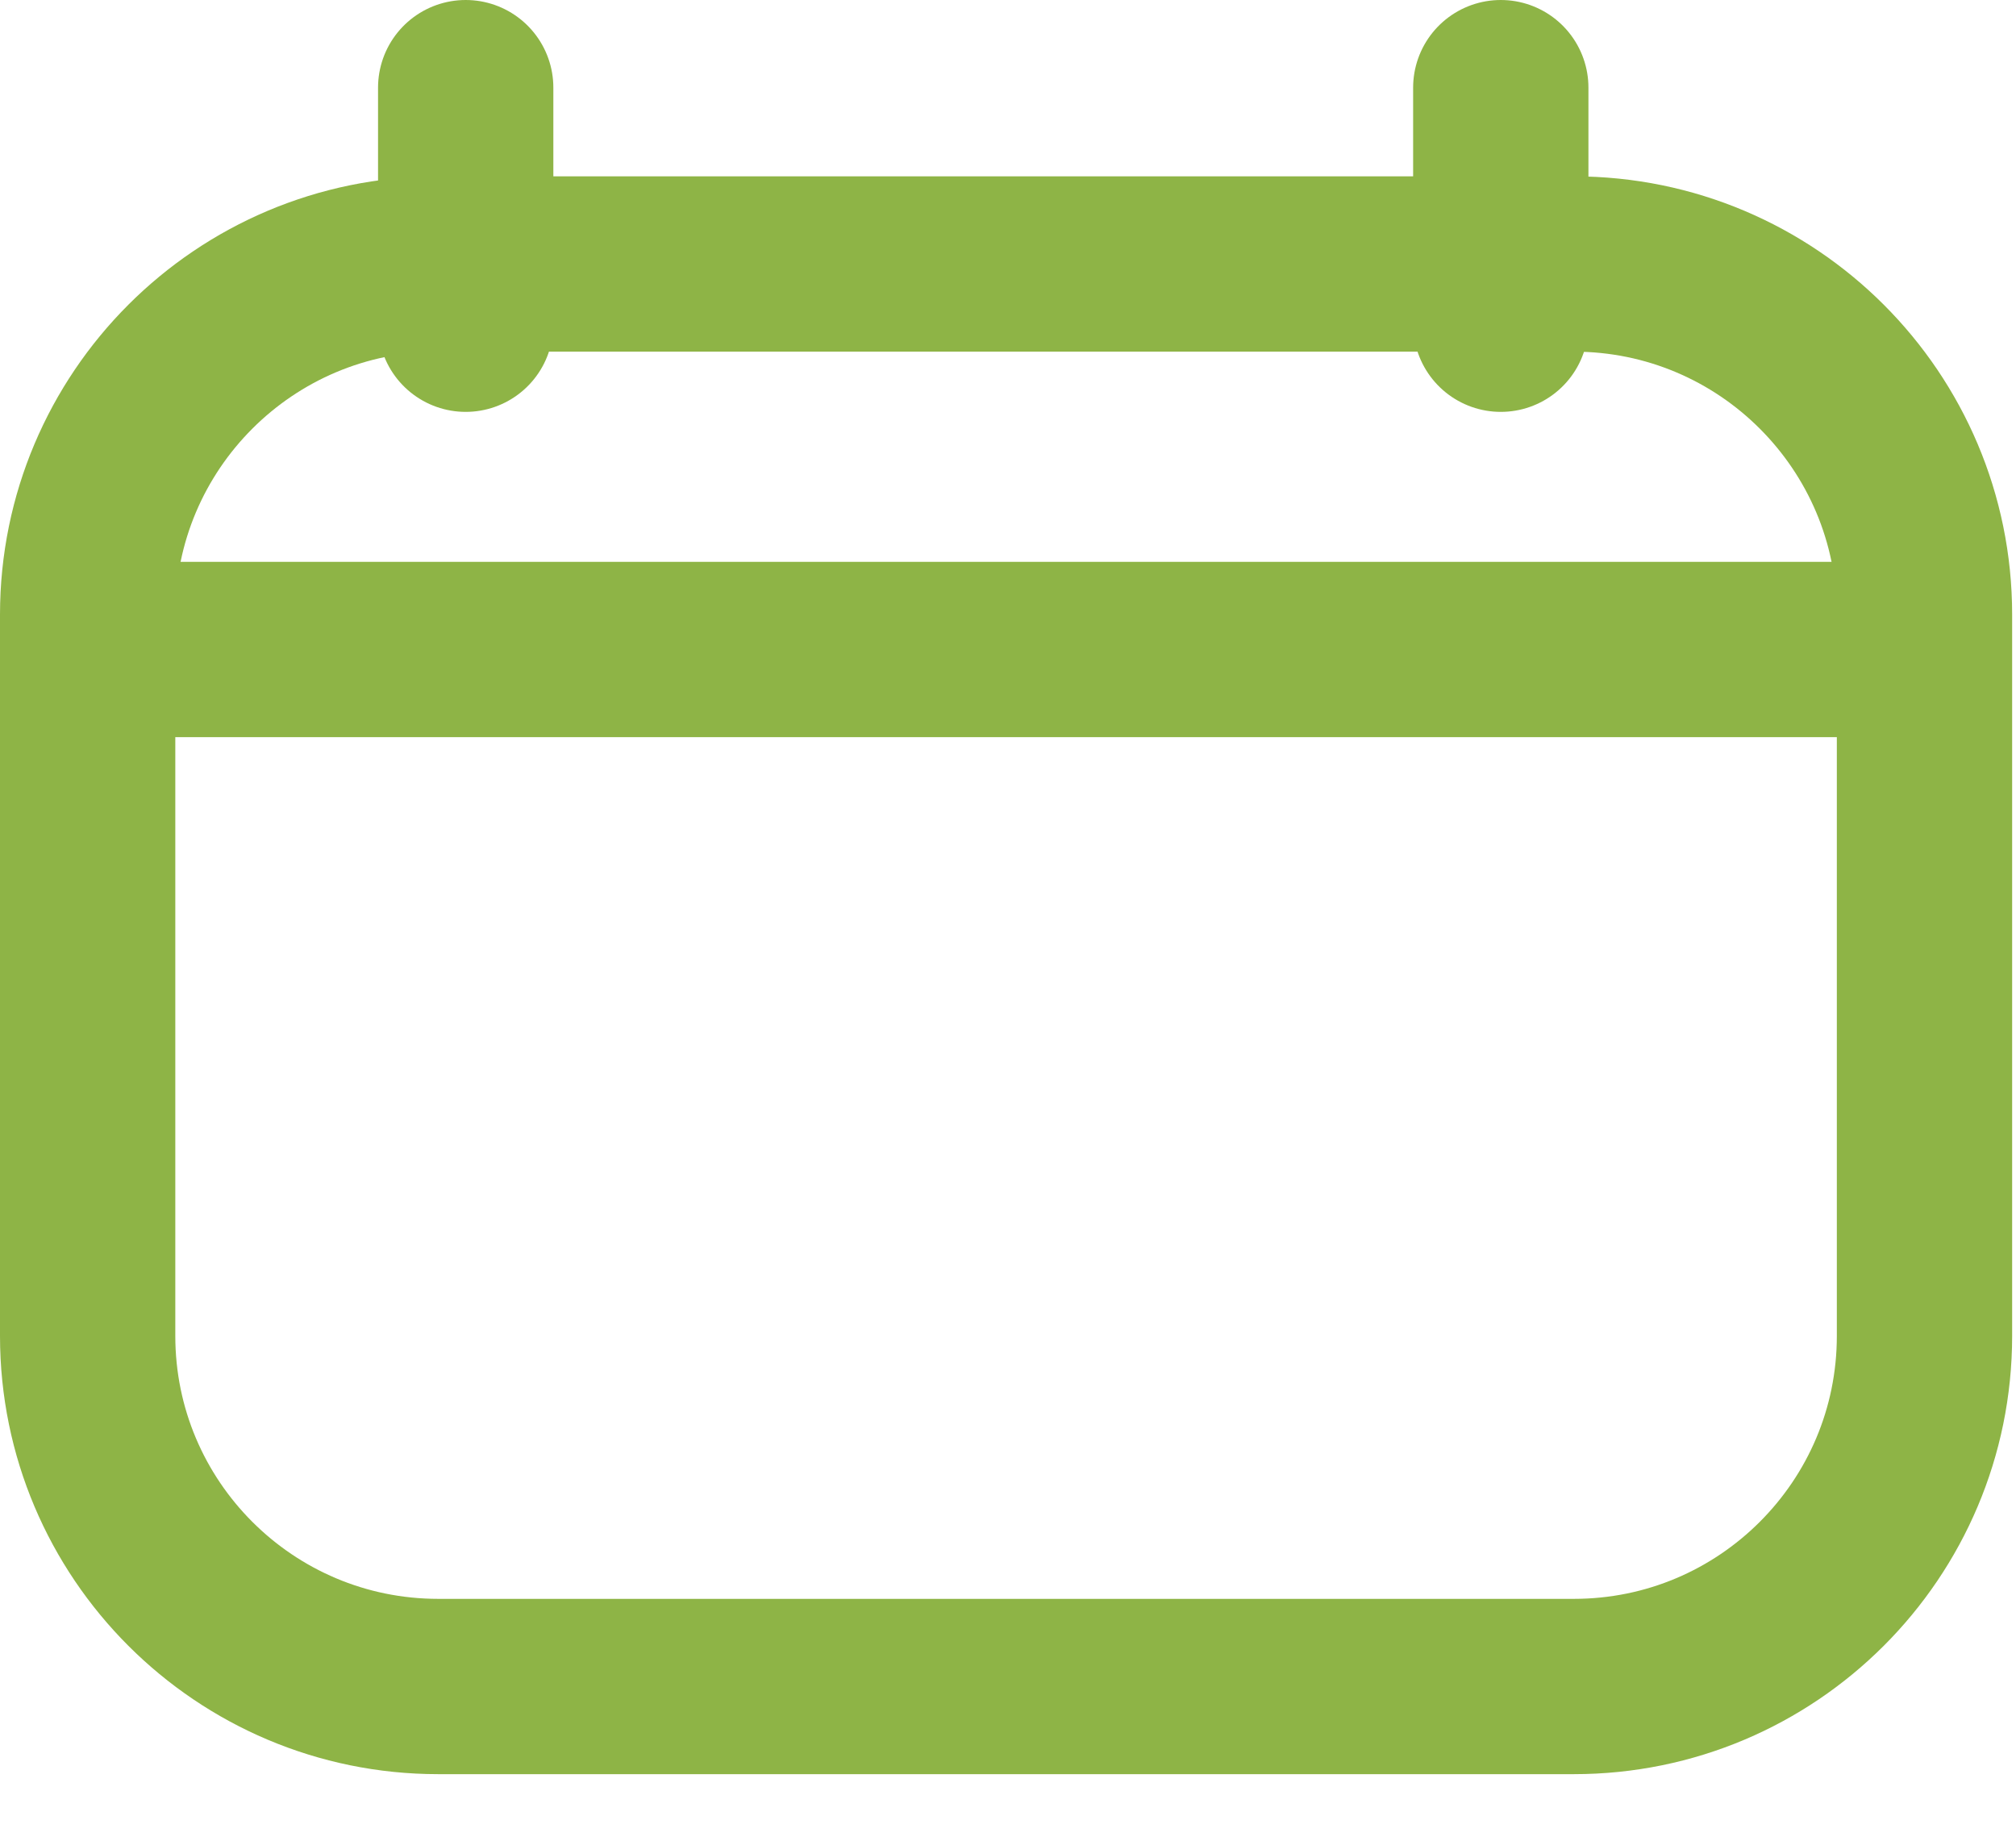
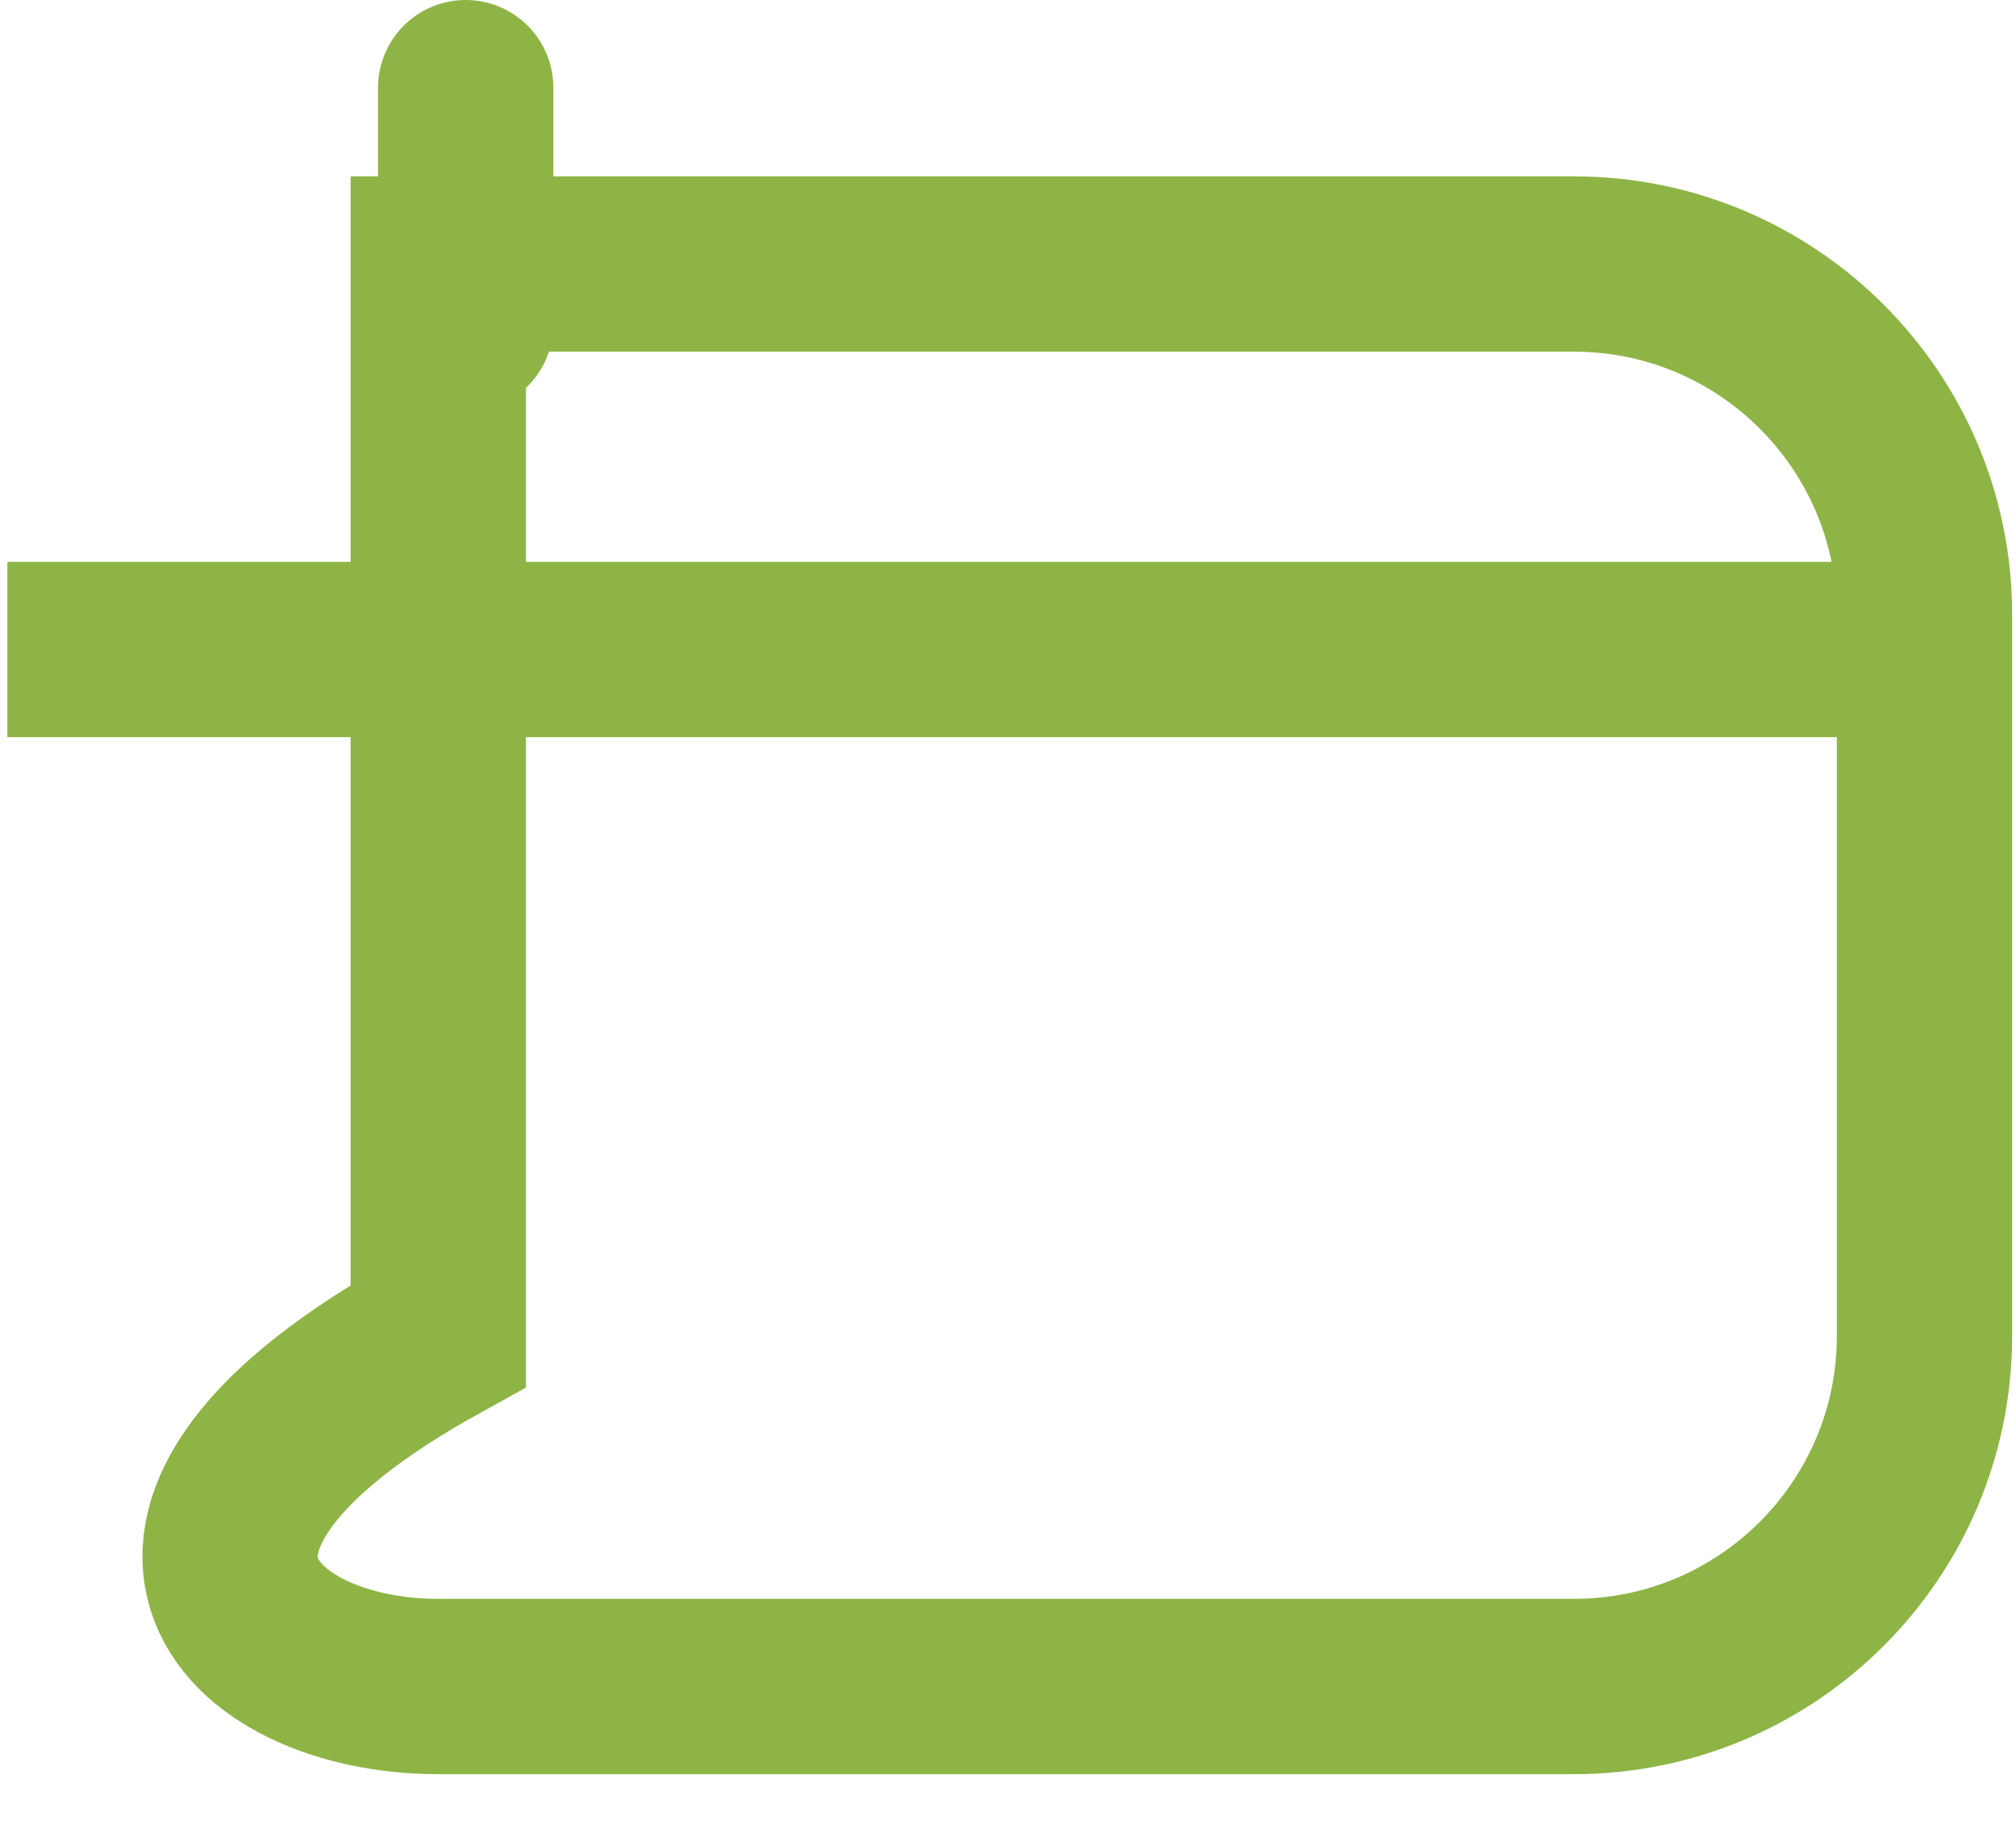
<svg xmlns="http://www.w3.org/2000/svg" width="23" height="21" viewBox="0 0 23 21" fill="none">
-   <path d="M17.956 3.012H5C2.791 3.012 1 4.803 1 7.012V15.241C1 17.45 2.791 19.241 5 19.241H17.956C20.165 19.241 21.956 17.45 21.956 15.241V7.012C21.956 4.803 20.165 3.012 17.956 3.012Z" stroke="#8EB446" stroke-width="2" />
+   <path d="M17.956 3.012H5V15.241C1 17.45 2.791 19.241 5 19.241H17.956C20.165 19.241 21.956 17.45 21.956 15.241V7.012C21.956 4.803 20.165 3.012 17.956 3.012Z" stroke="#8EB446" stroke-width="2" />
  <path d="M0.084 7.41H21.786" stroke="#8EB446" stroke-width="2" />
  <path d="M5.313 1V3.699" stroke="#8EB446" stroke-width="2" stroke-linecap="round" />
-   <path d="M17.122 1V3.699" stroke="#8EB446" stroke-width="2" stroke-linecap="round" />
</svg>